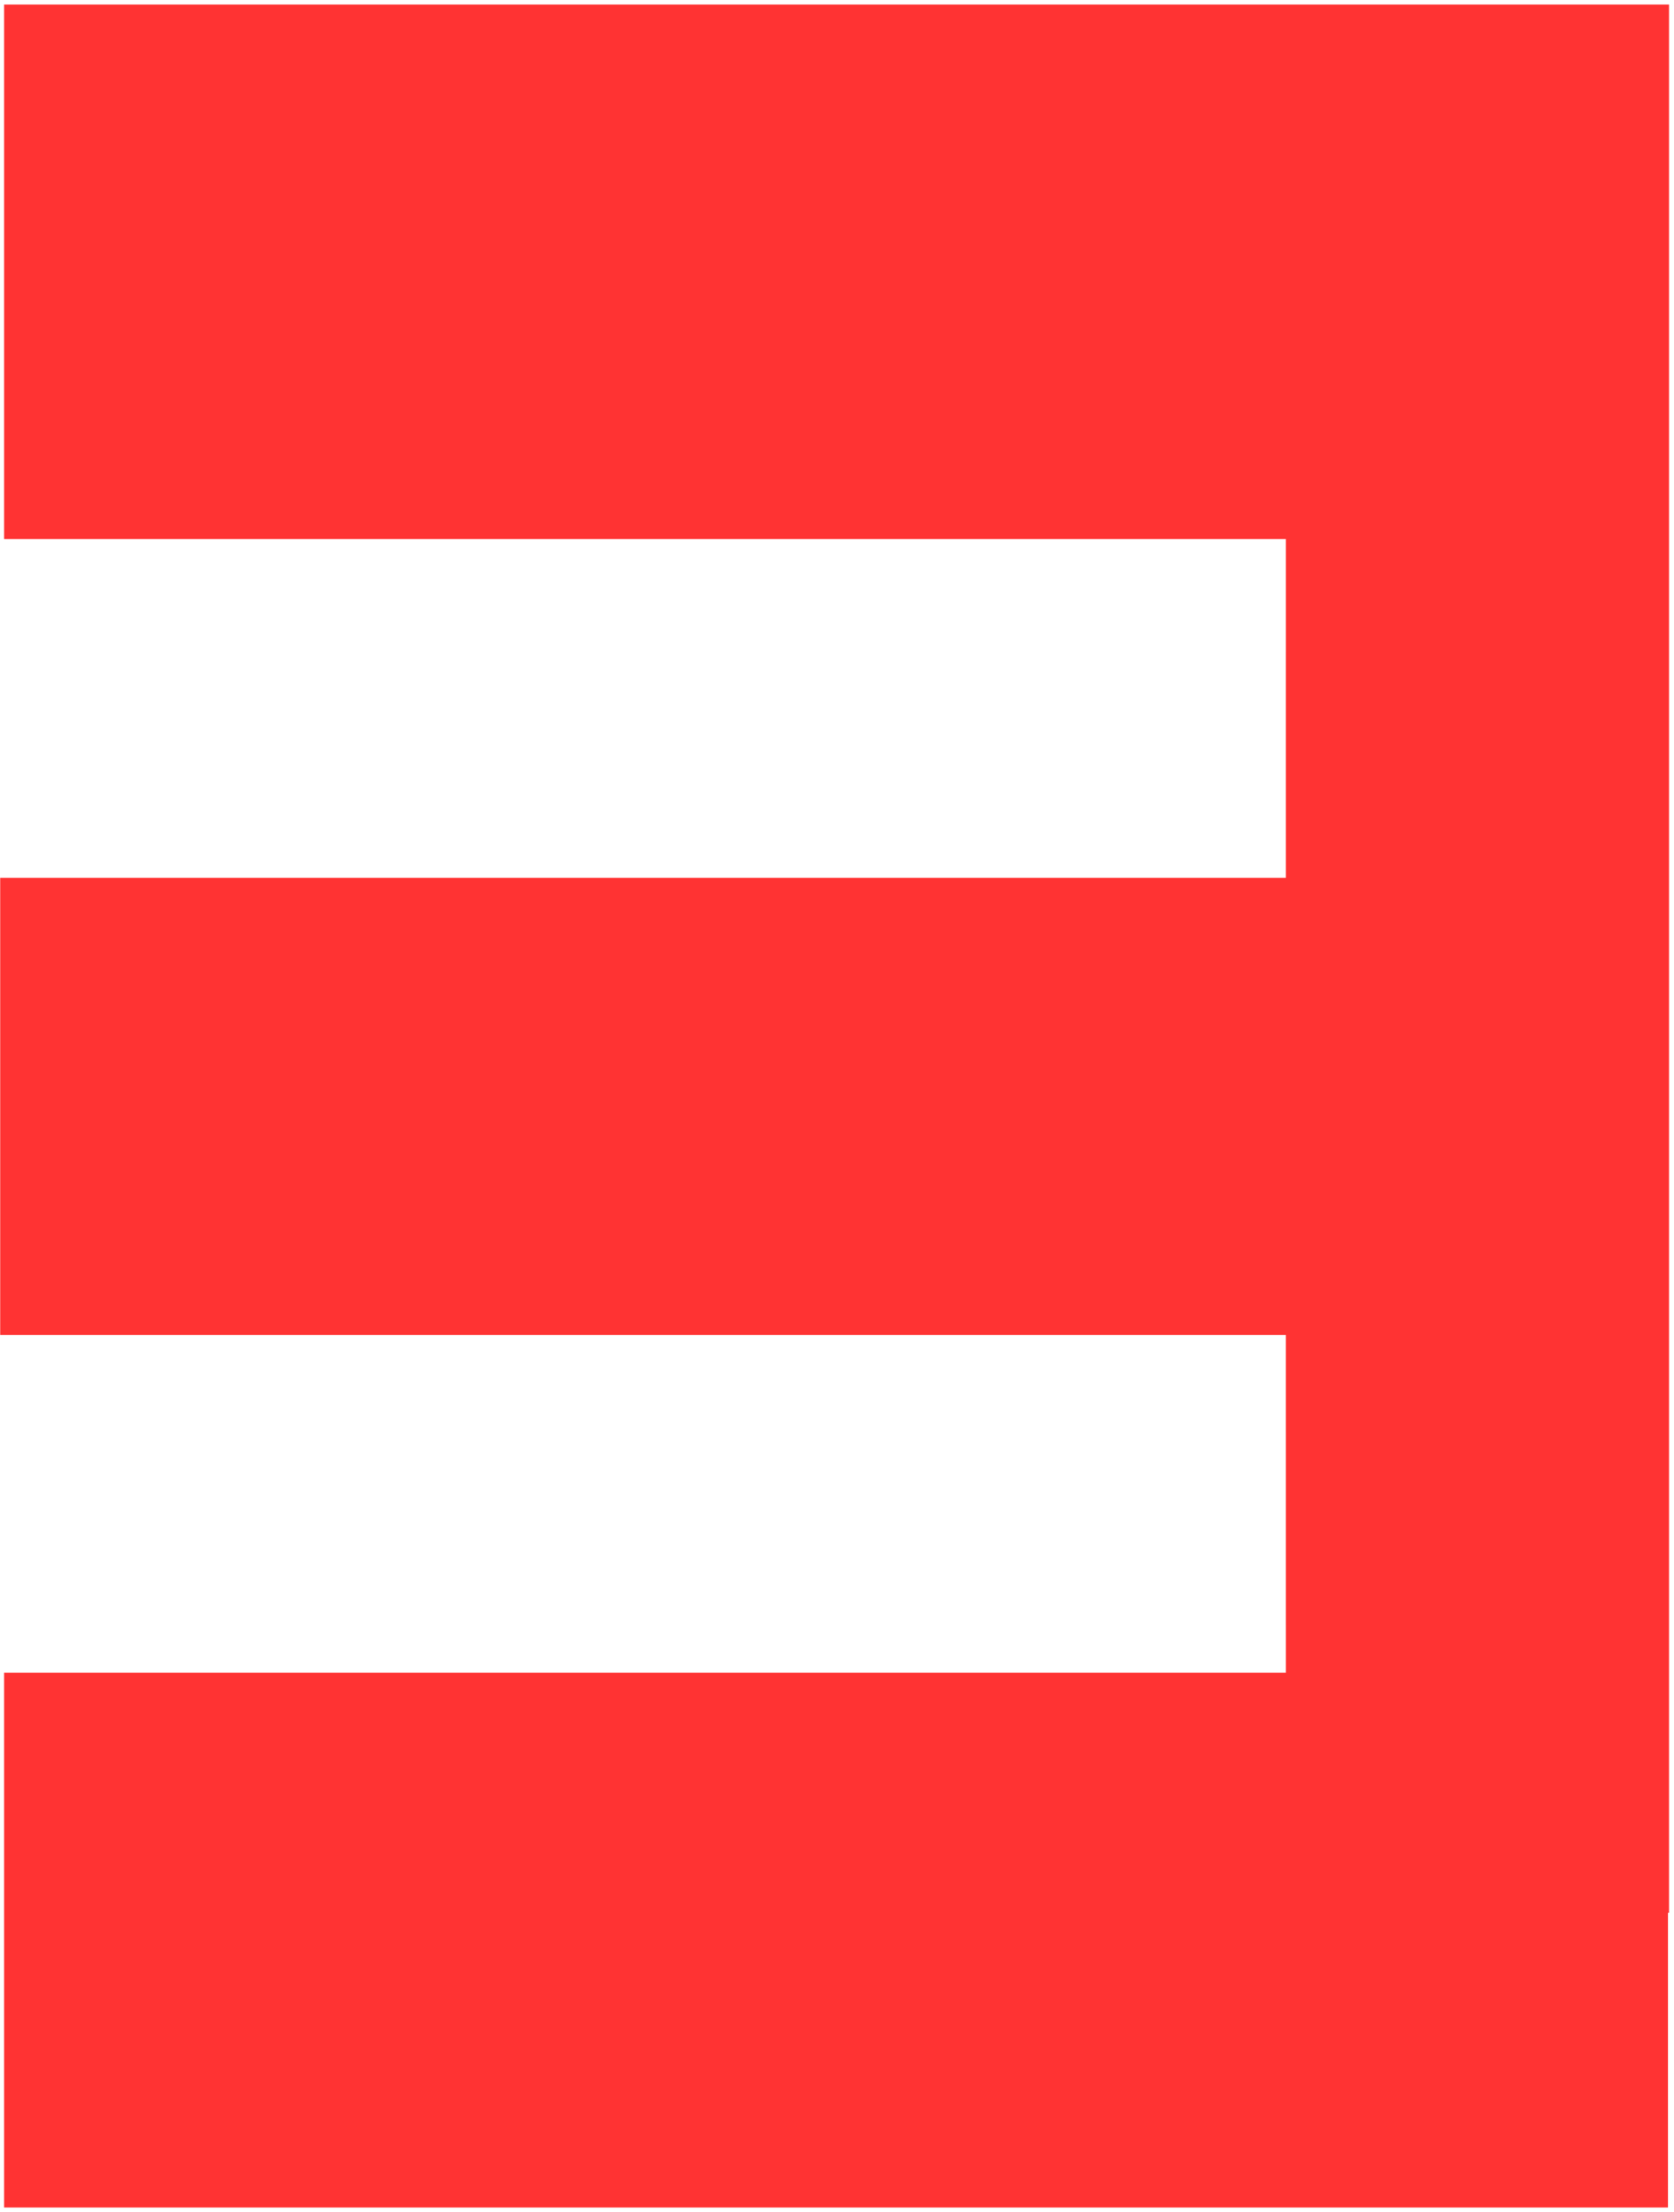
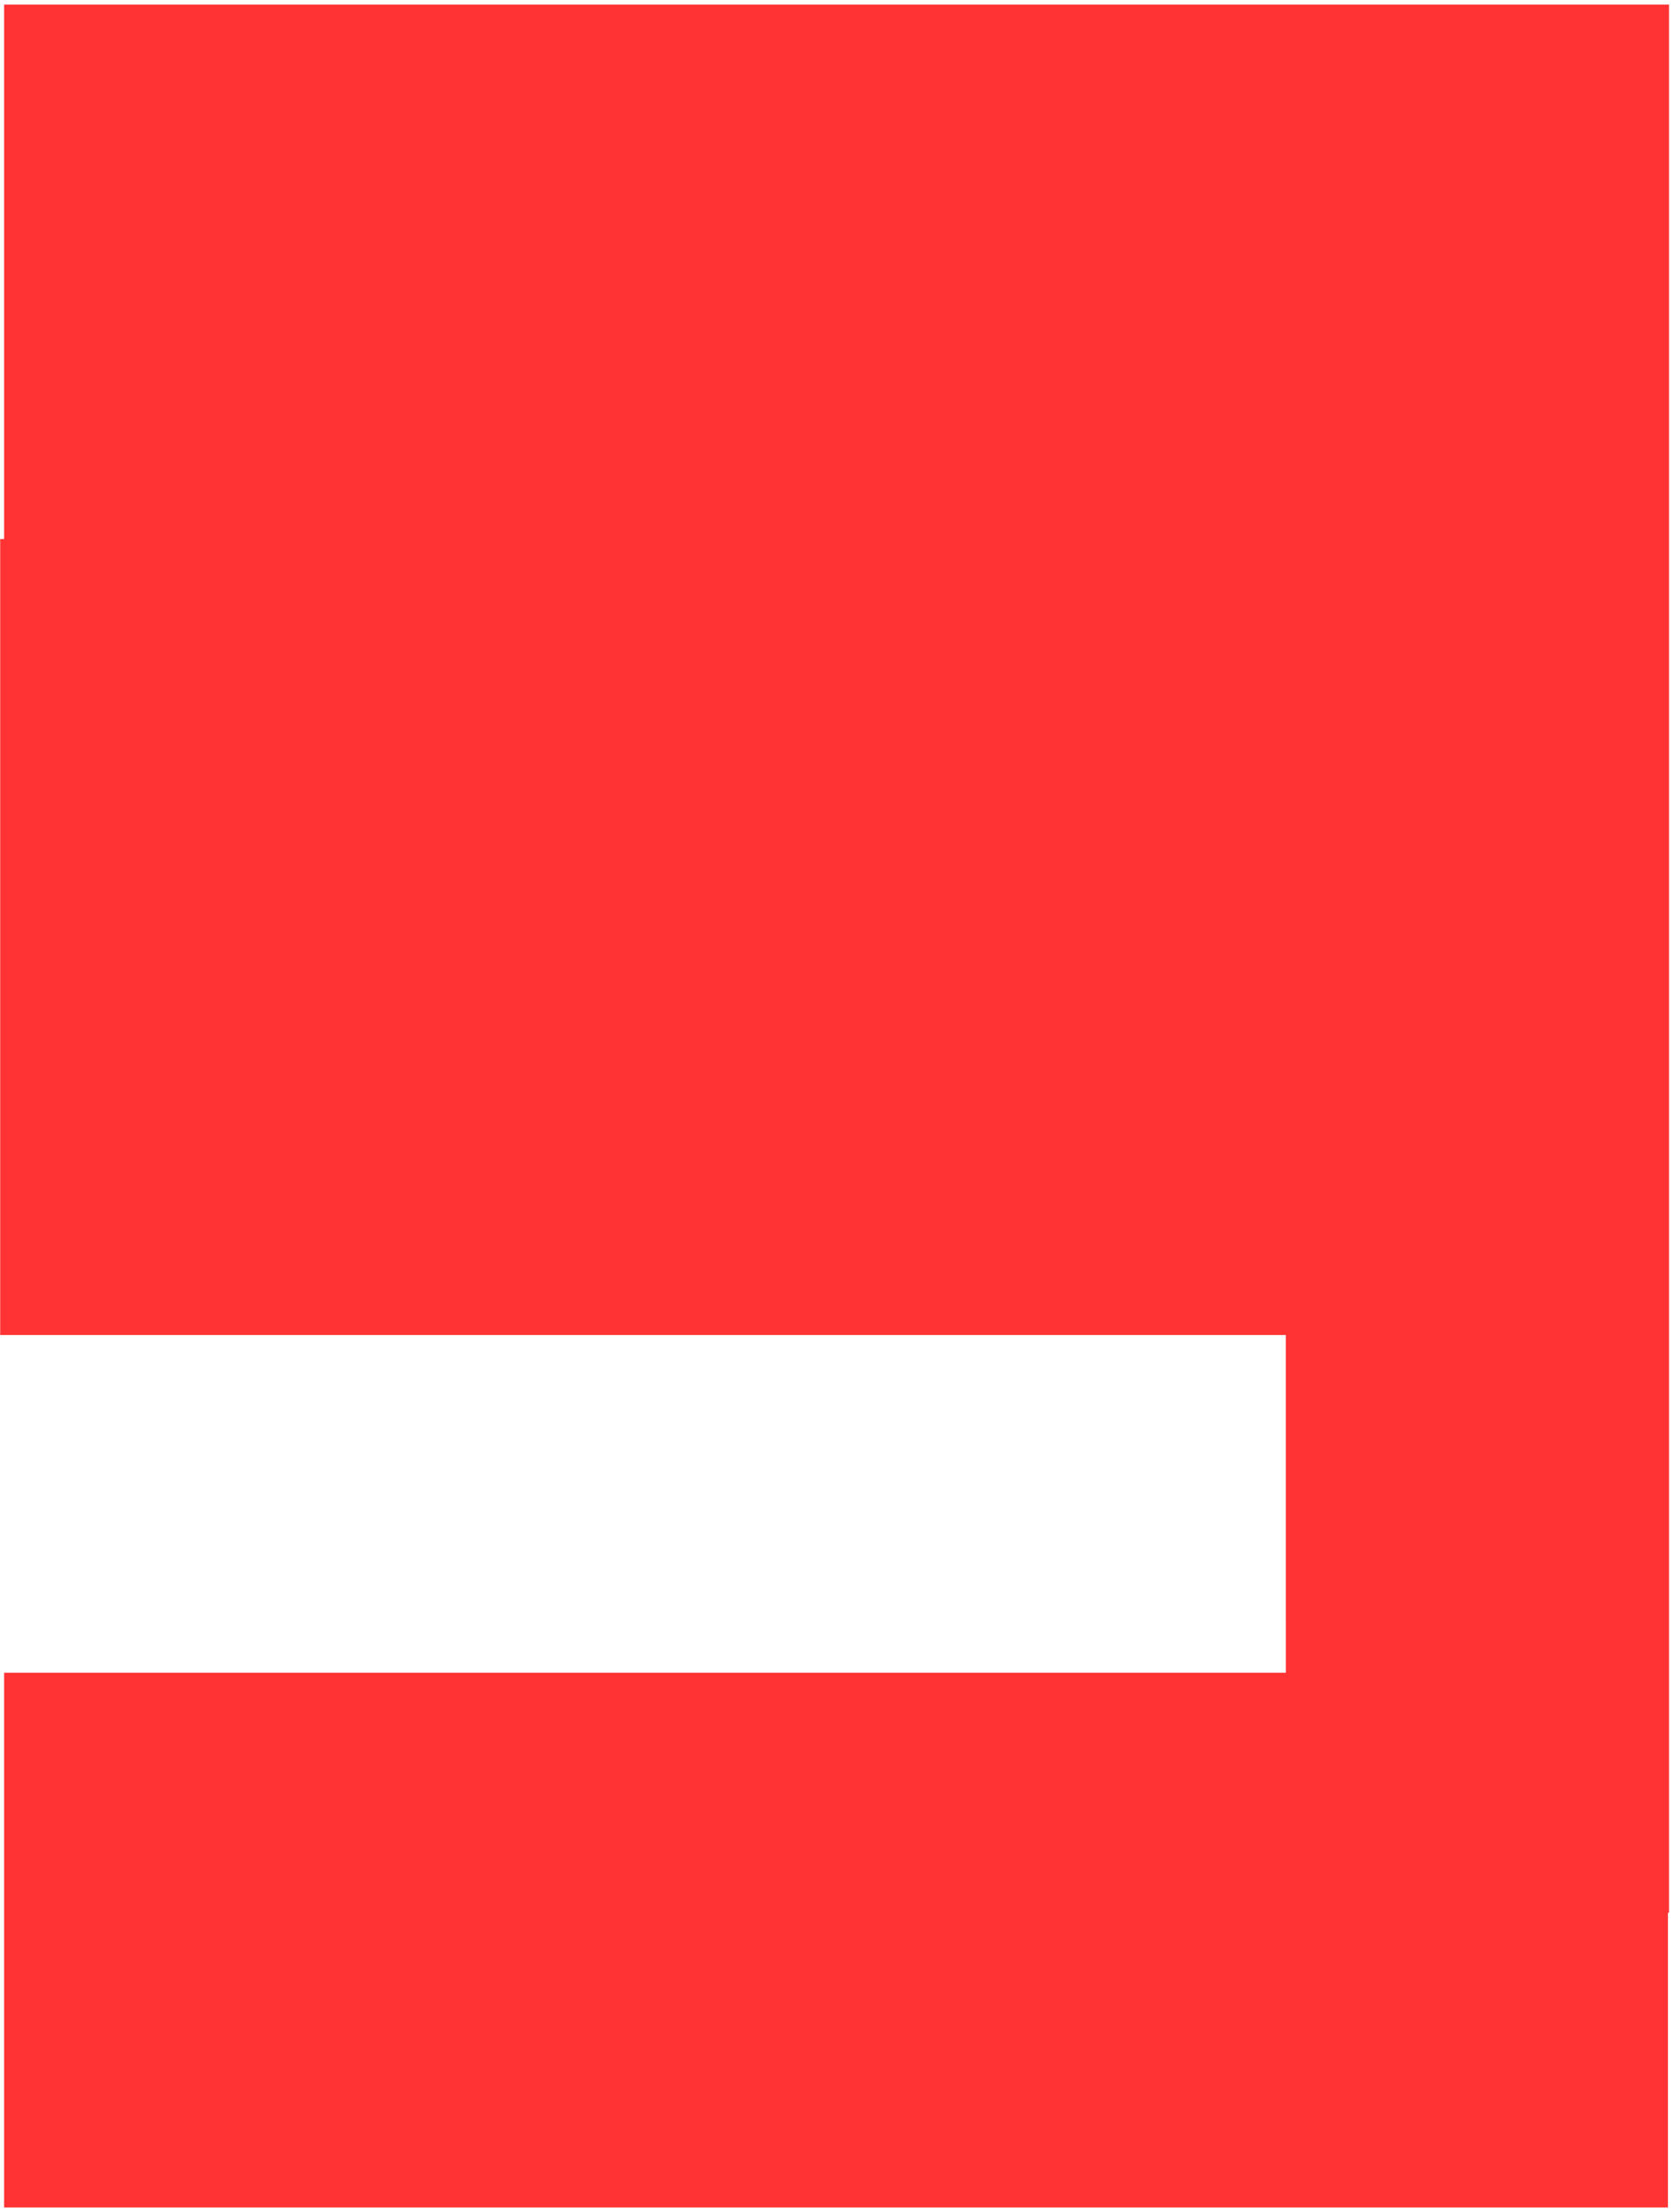
<svg xmlns="http://www.w3.org/2000/svg" width="187" height="247" viewBox="0 0 187 247" fill="none">
-   <path fill-rule="evenodd" clip-rule="evenodd" d="M0.021 98.011L0.021 149.066H143.638C143.638 161.55 143.639 174.101 143.64 186.783H0.46L0.46 246.486H186.324V213.58H186.444L186.444 0.507H0.46L0.46 60.186H143.64C143.64 72.867 143.64 85.452 143.639 98.011H0.021Z" fill="#FF3333" />
+   <path fill-rule="evenodd" clip-rule="evenodd" d="M0.021 98.011L0.021 149.066H143.638C143.638 161.55 143.639 174.101 143.64 186.783H0.46L0.46 246.486H186.324V213.58H186.444L186.444 0.507H0.46L0.46 60.186H143.64H0.021Z" fill="#FF3333" />
</svg>